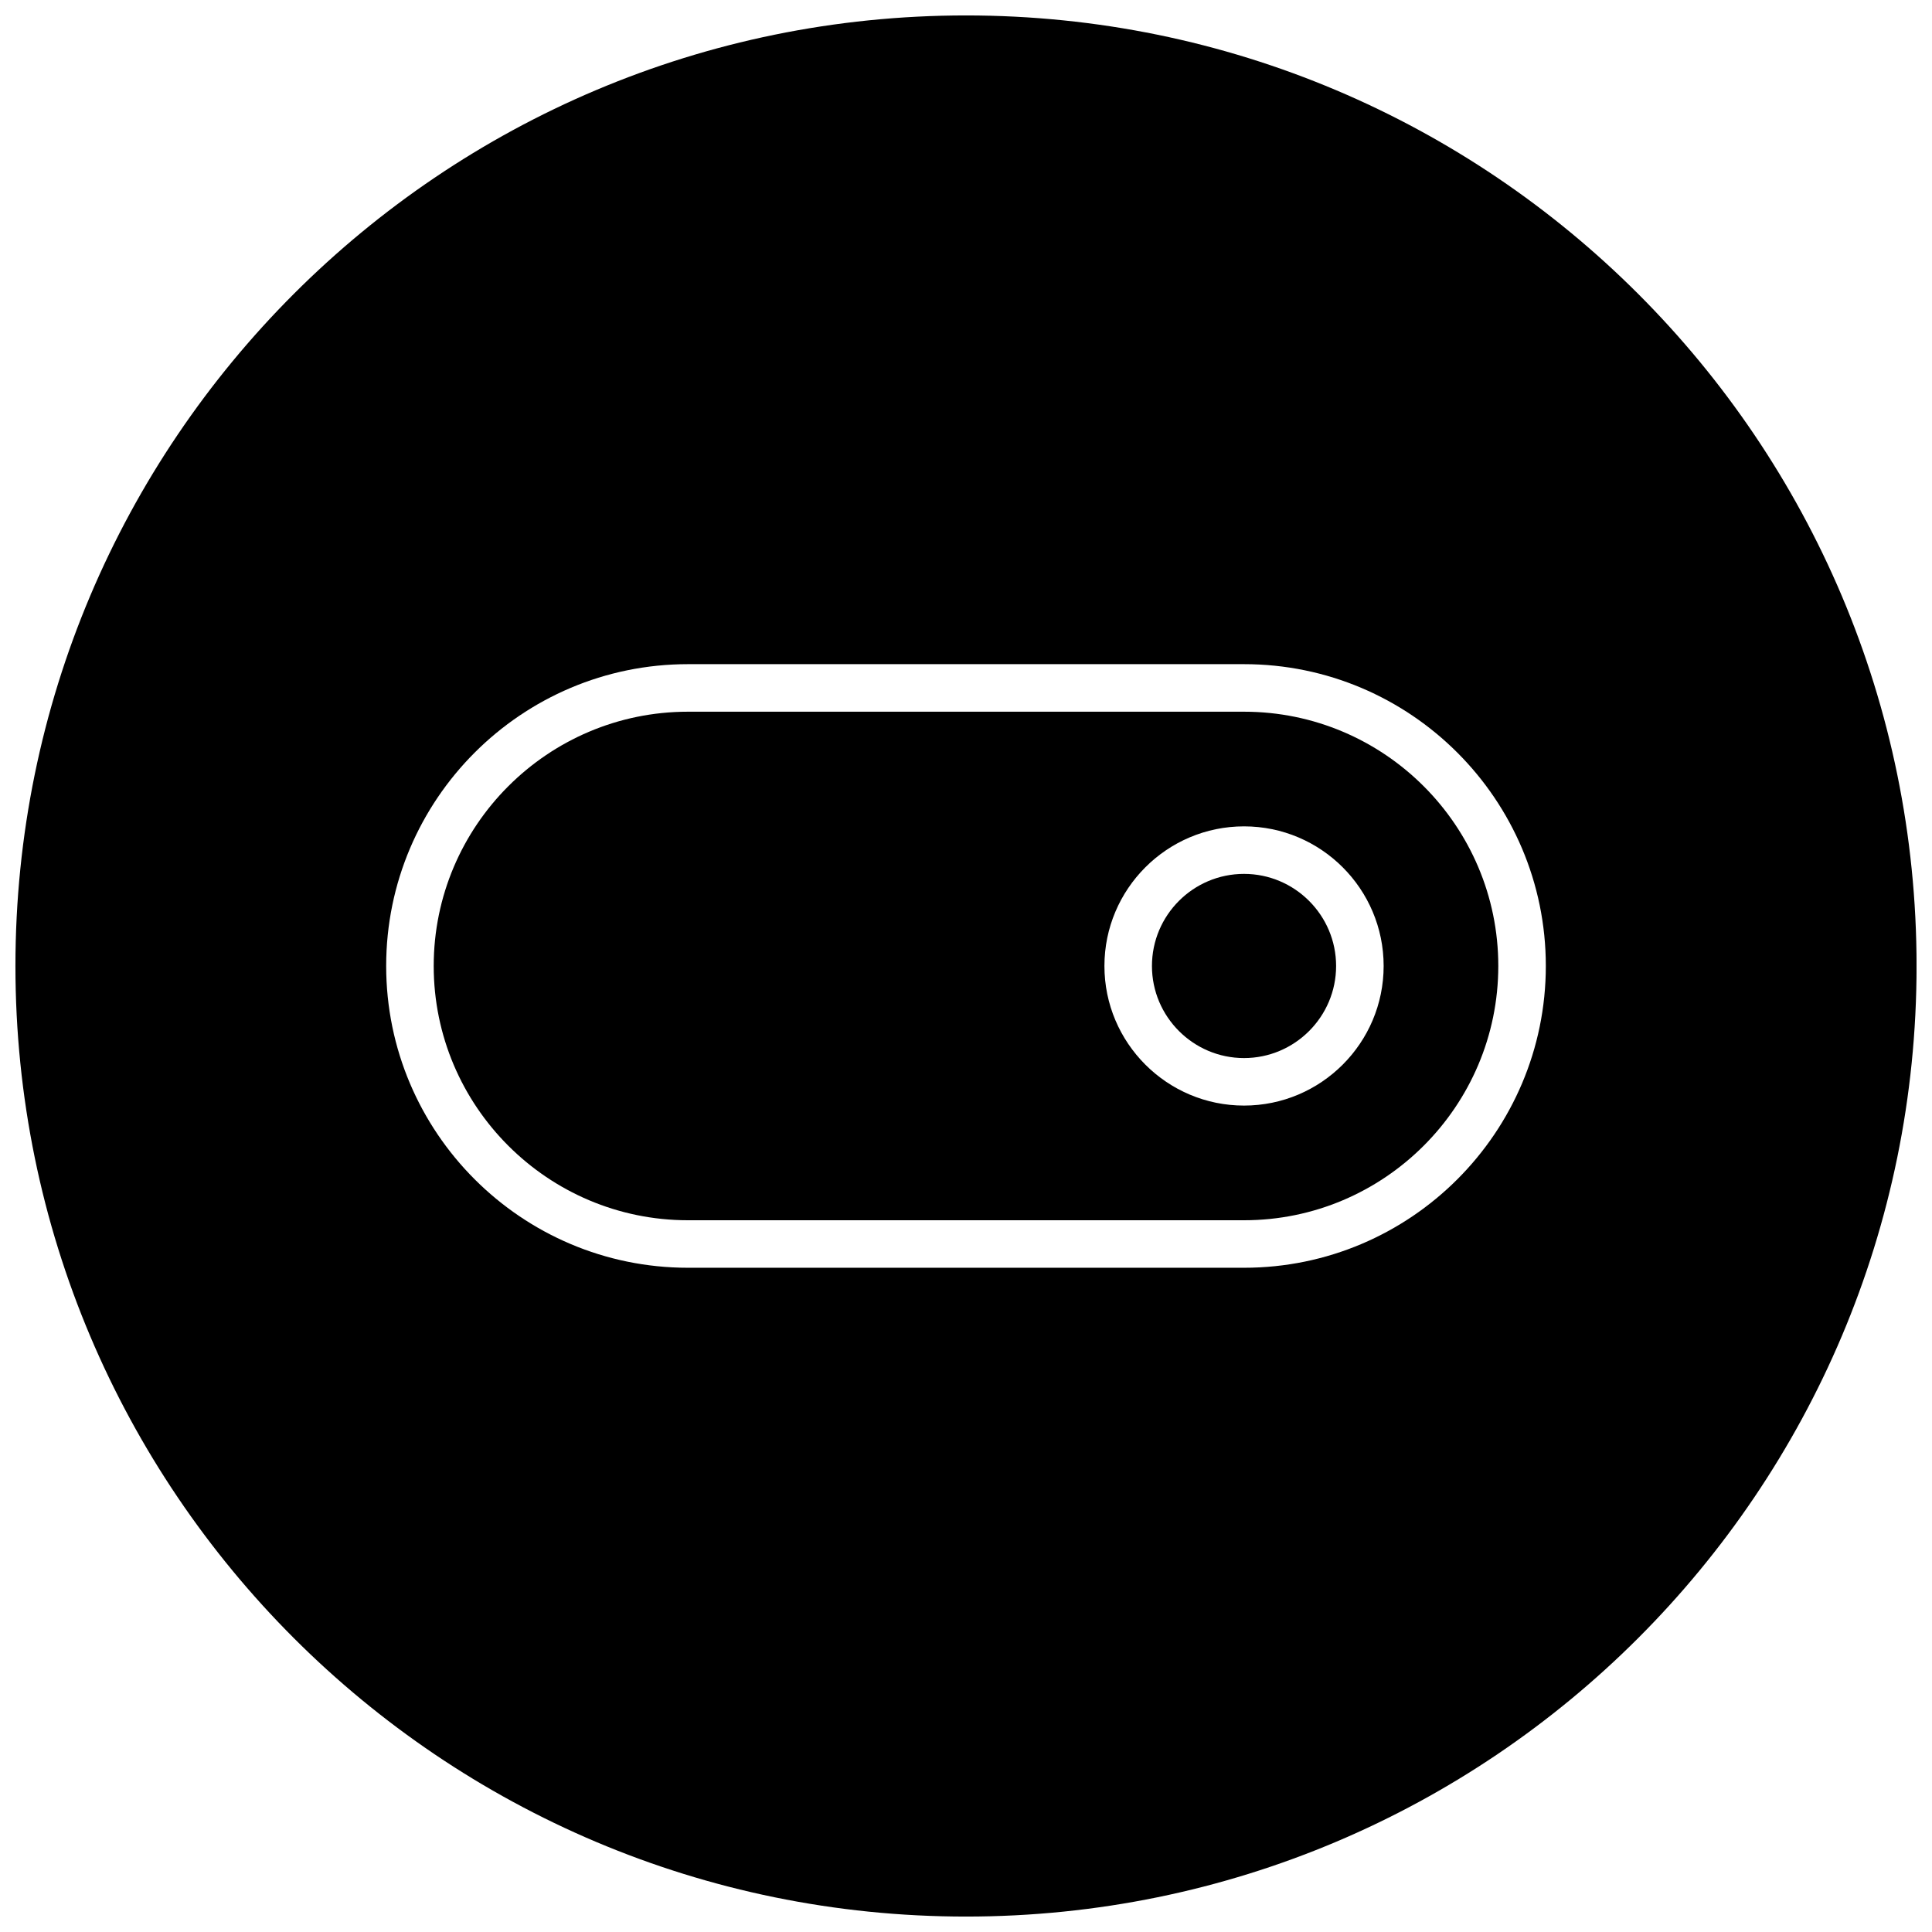
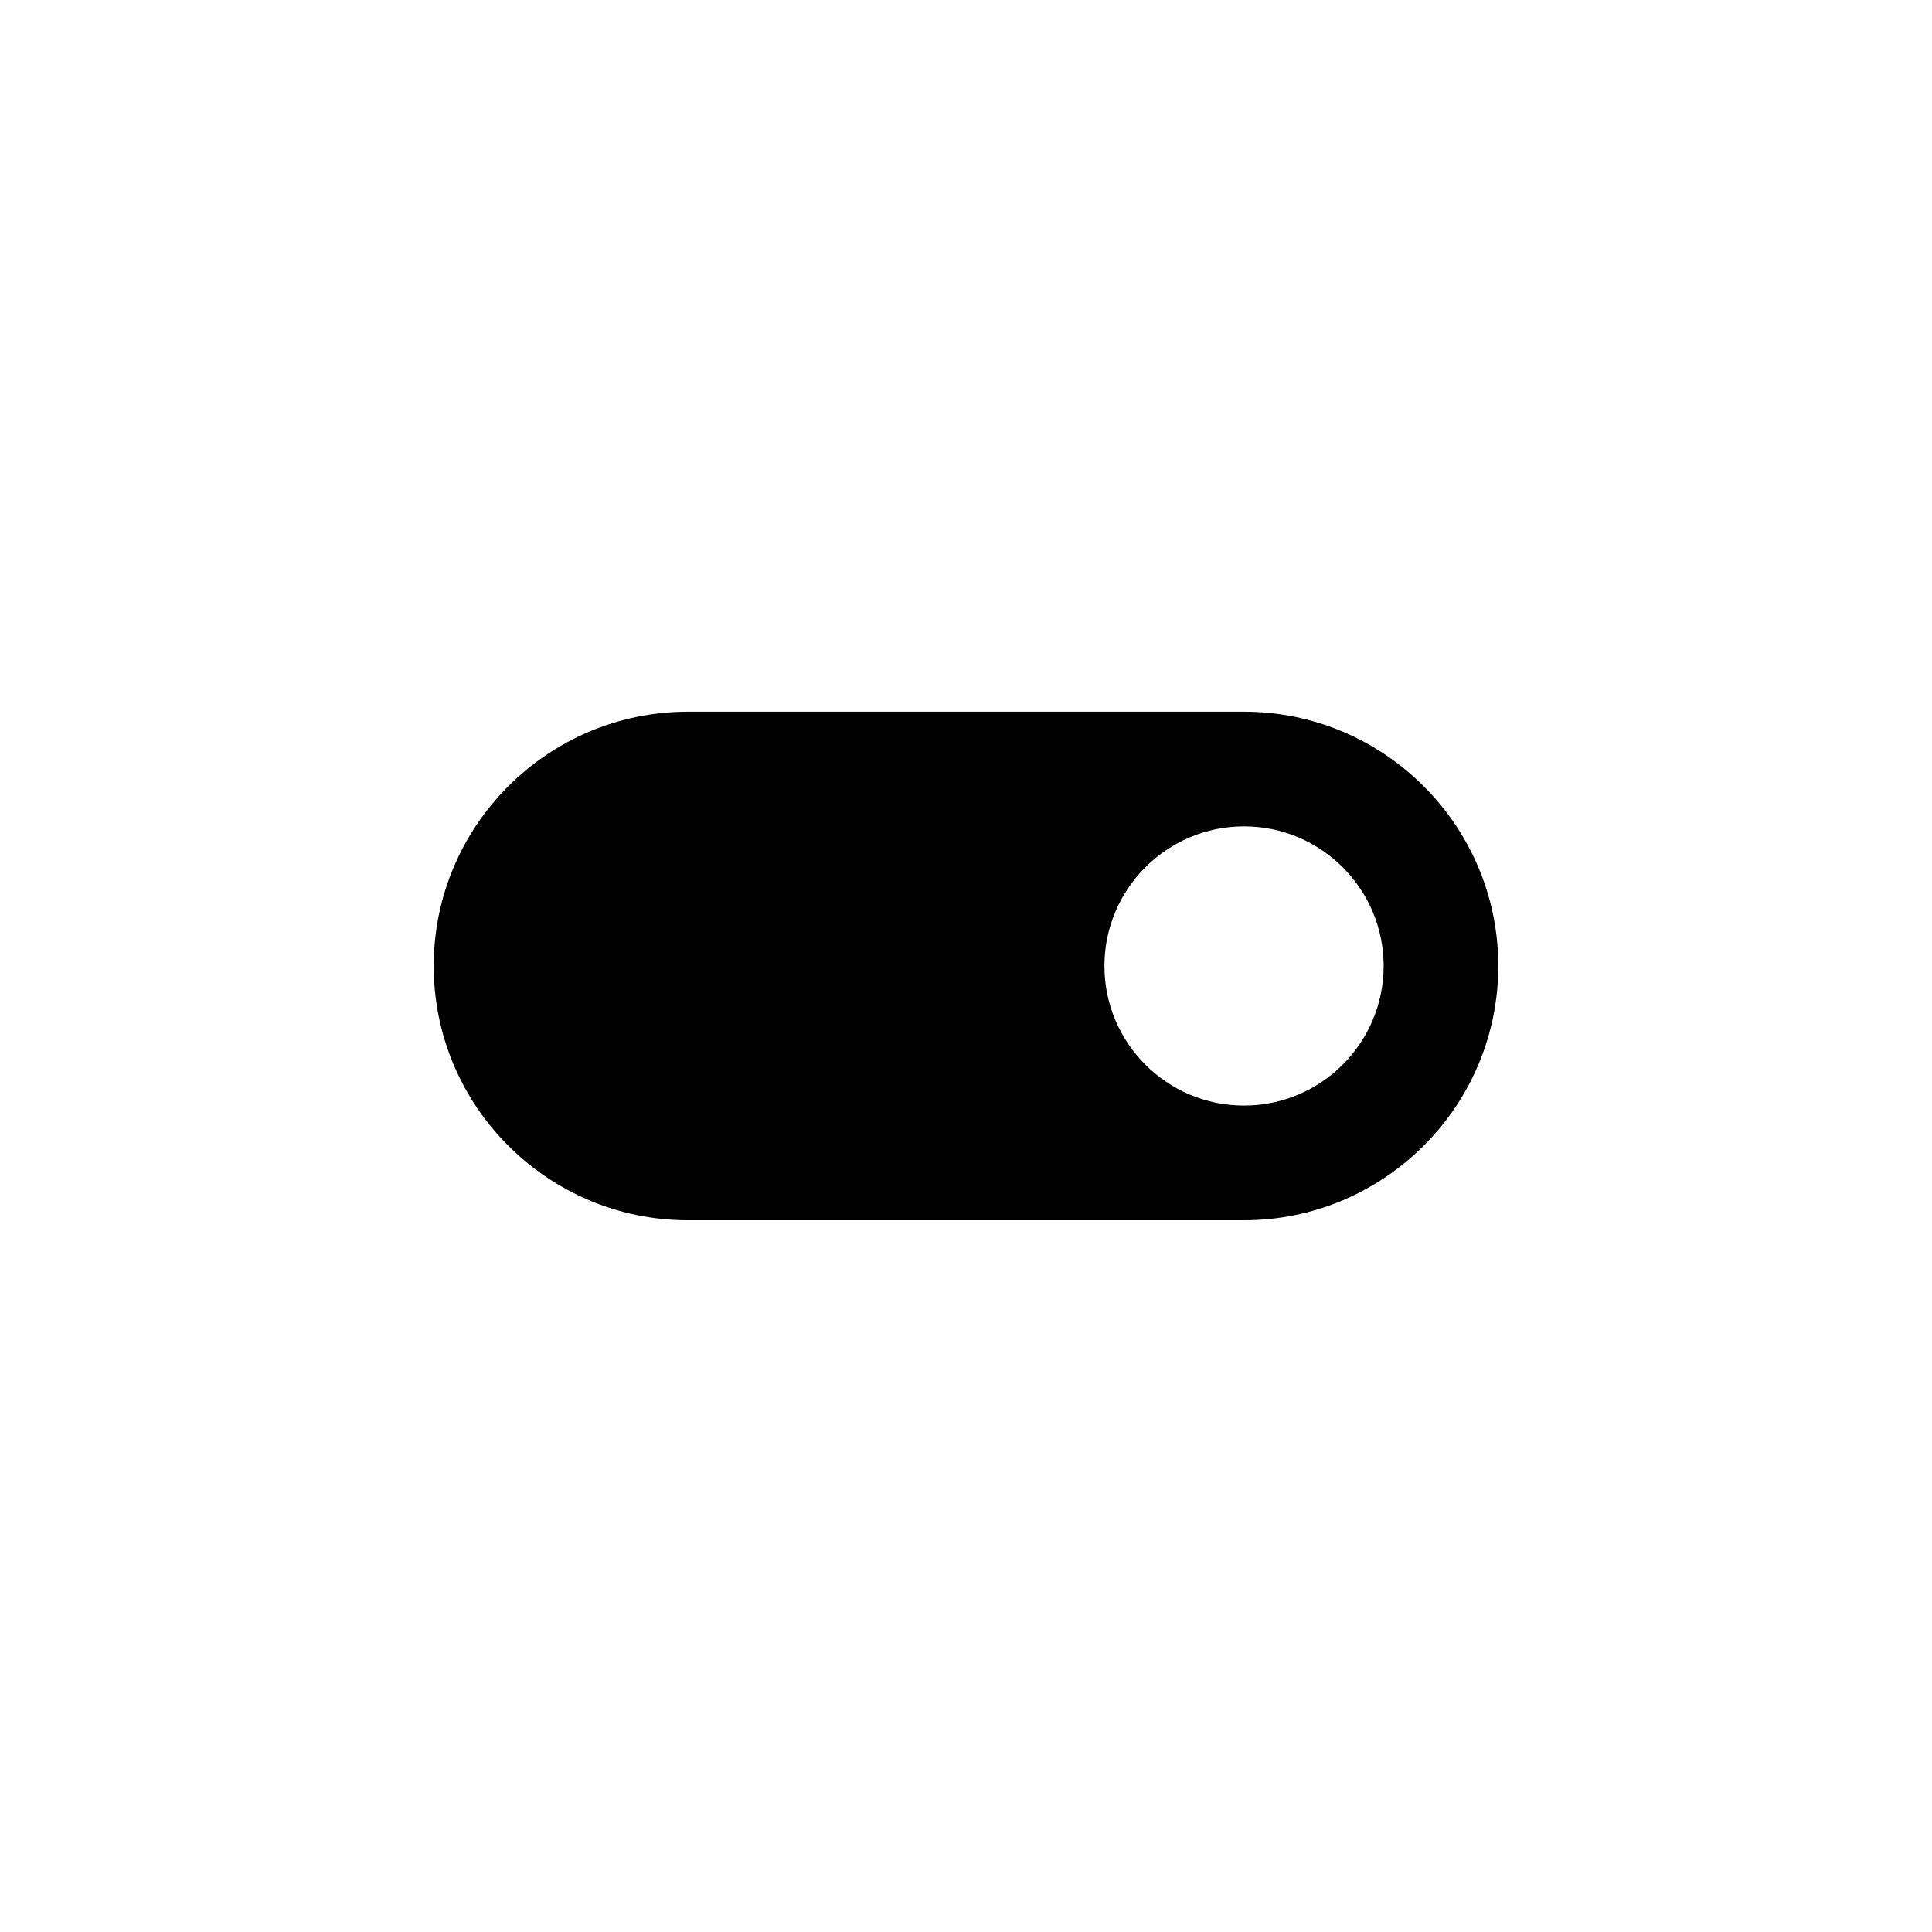
<svg xmlns="http://www.w3.org/2000/svg" width="800px" height="800px" version="1.1" viewBox="144 144 512 512">
  <defs>
    <clipPath id="a">
-       <path d="m148.09 148.09h503.81v503.81h-503.81z" />
-     </clipPath>
+       </clipPath>
  </defs>
-   <path d="m473.68 375.59c-13.477 0-24.402 10.961-24.402 24.406s10.957 24.402 24.402 24.402c13.445 0 24.402-10.957 24.402-24.402s-10.957-24.406-24.402-24.406z" />
  <g clip-path="url(#a)">
-     <path d="m400 148.09c-139.12 0-251.91 112.79-251.91 251.91 0 139.11 112.79 251.91 251.91 251.91 139.11 0 251.91-112.79 251.91-251.91-0.004-139.12-112.79-251.91-251.91-251.91zm73.68 331.88h-147.36c-44.113 0-79.98-35.863-79.98-79.98 0-44.113 35.863-79.98 79.98-79.98h147.36c44.113 0 79.98 35.863 79.98 79.98 0 44.117-35.863 79.98-79.98 79.98z" />
-   </g>
+     </g>
  <path d="m473.68 332.61h-147.36c-37.156 0-67.383 30.23-67.383 67.387s30.23 67.383 67.383 67.383h147.36c37.156 0 67.383-30.23 67.383-67.383 0.004-37.156-30.227-67.387-67.383-67.387zm0 104.38c-20.402 0-36.996-16.594-36.996-36.996s16.594-37 37-37c20.402 0 36.996 16.594 36.996 37 0 20.402-16.594 36.996-37 36.996z" />
</svg>